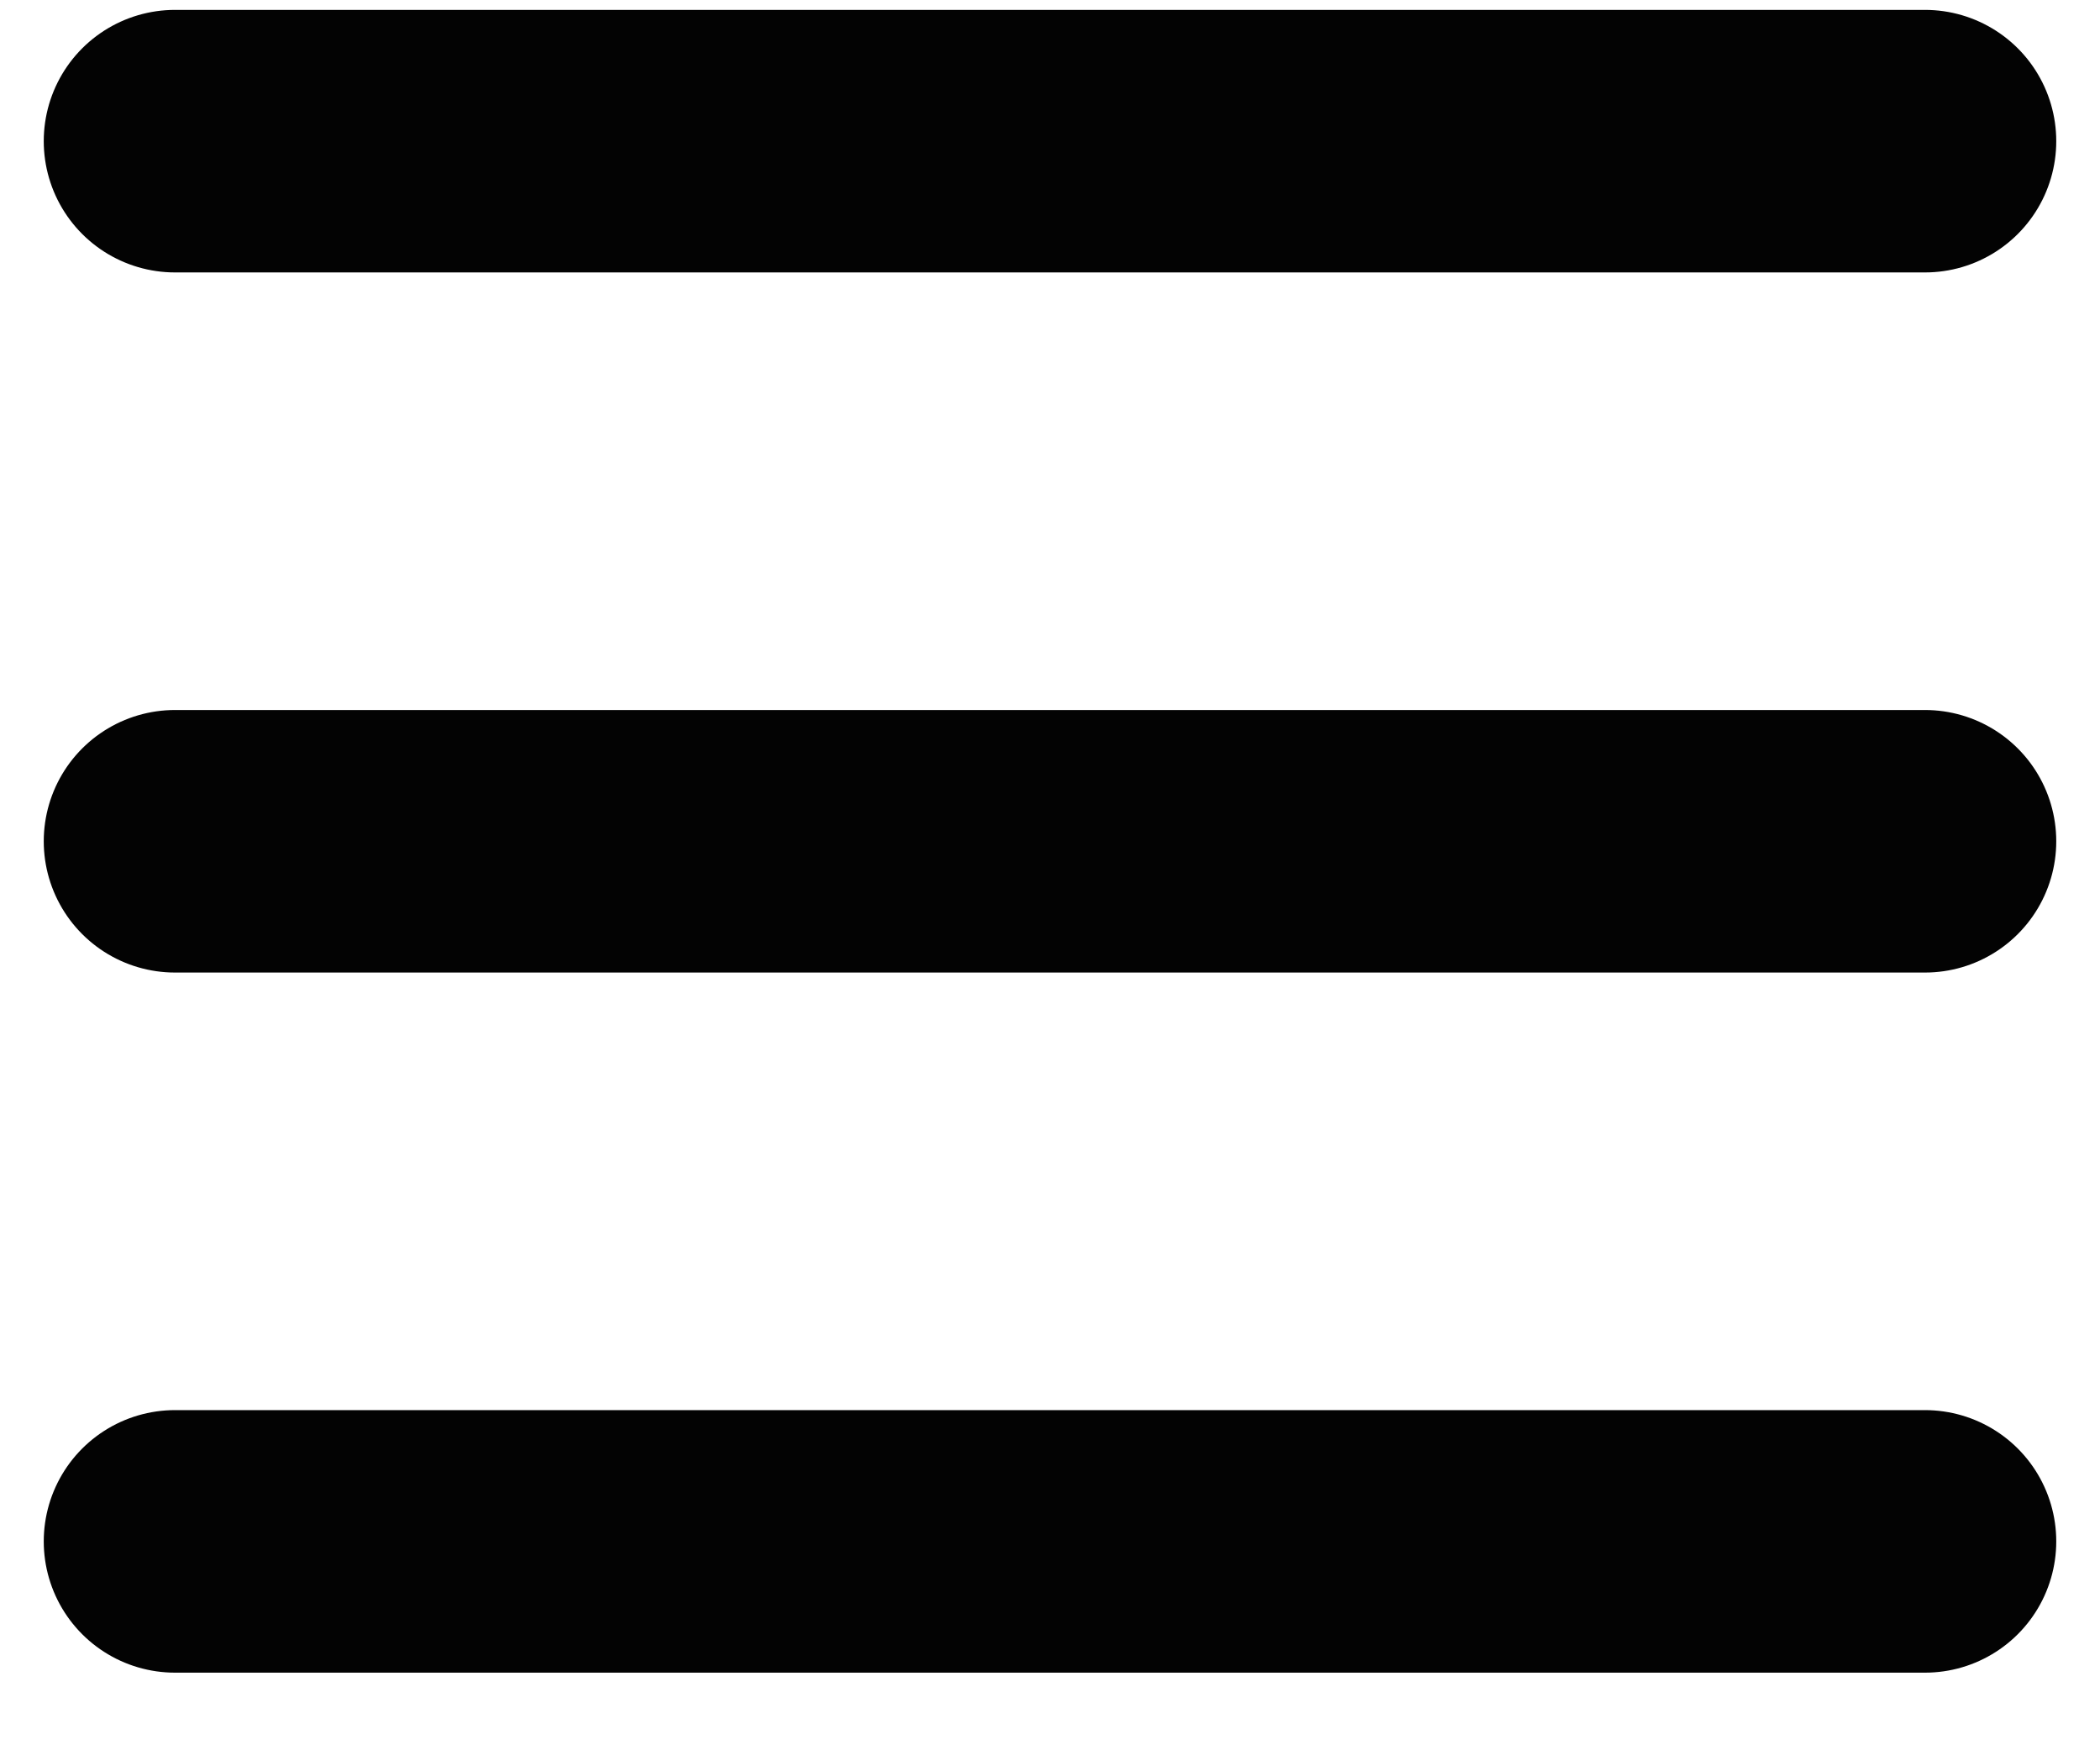
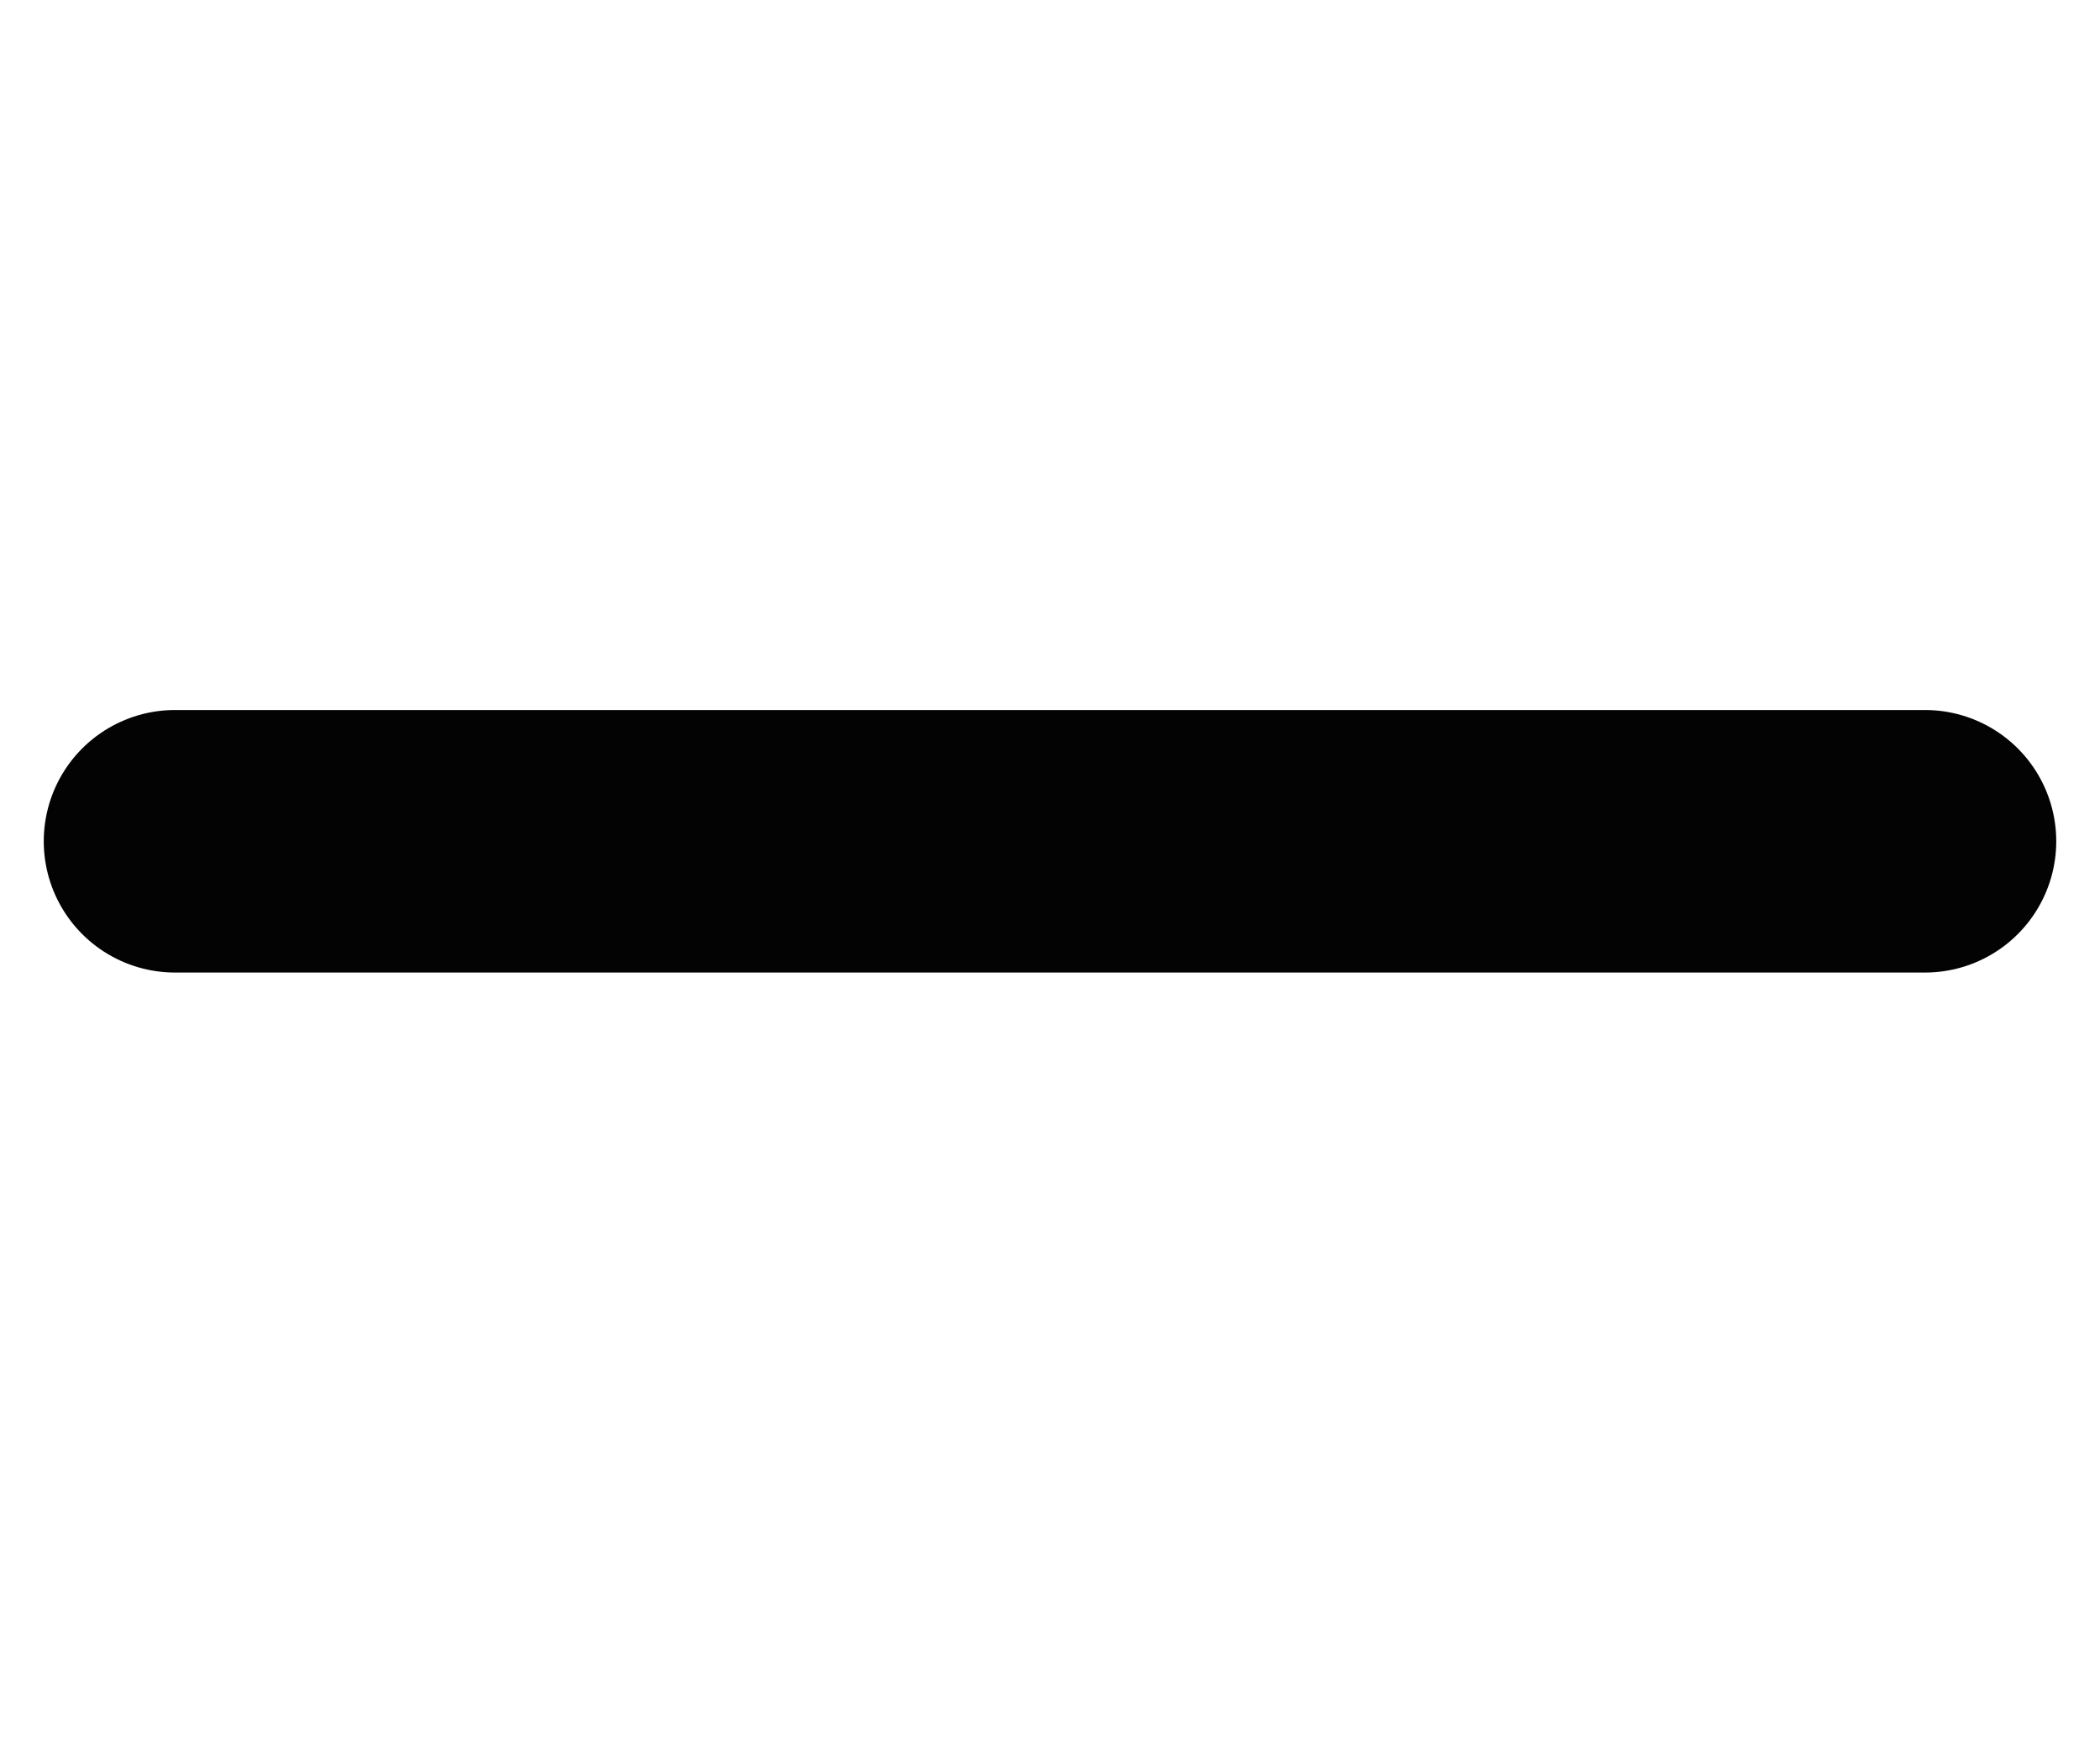
<svg xmlns="http://www.w3.org/2000/svg" width="24" height="20" viewBox="0 0 24 20" fill="none">
-   <path d="M2 1.613H22" stroke="#030303" stroke-width="3" stroke-linecap="round" />
  <path d="M2 9.613H22" stroke="#030303" stroke-width="3" stroke-linecap="round" />
-   <path d="M2 17.613H22" stroke="#030303" stroke-width="3" stroke-linecap="round" />
</svg>